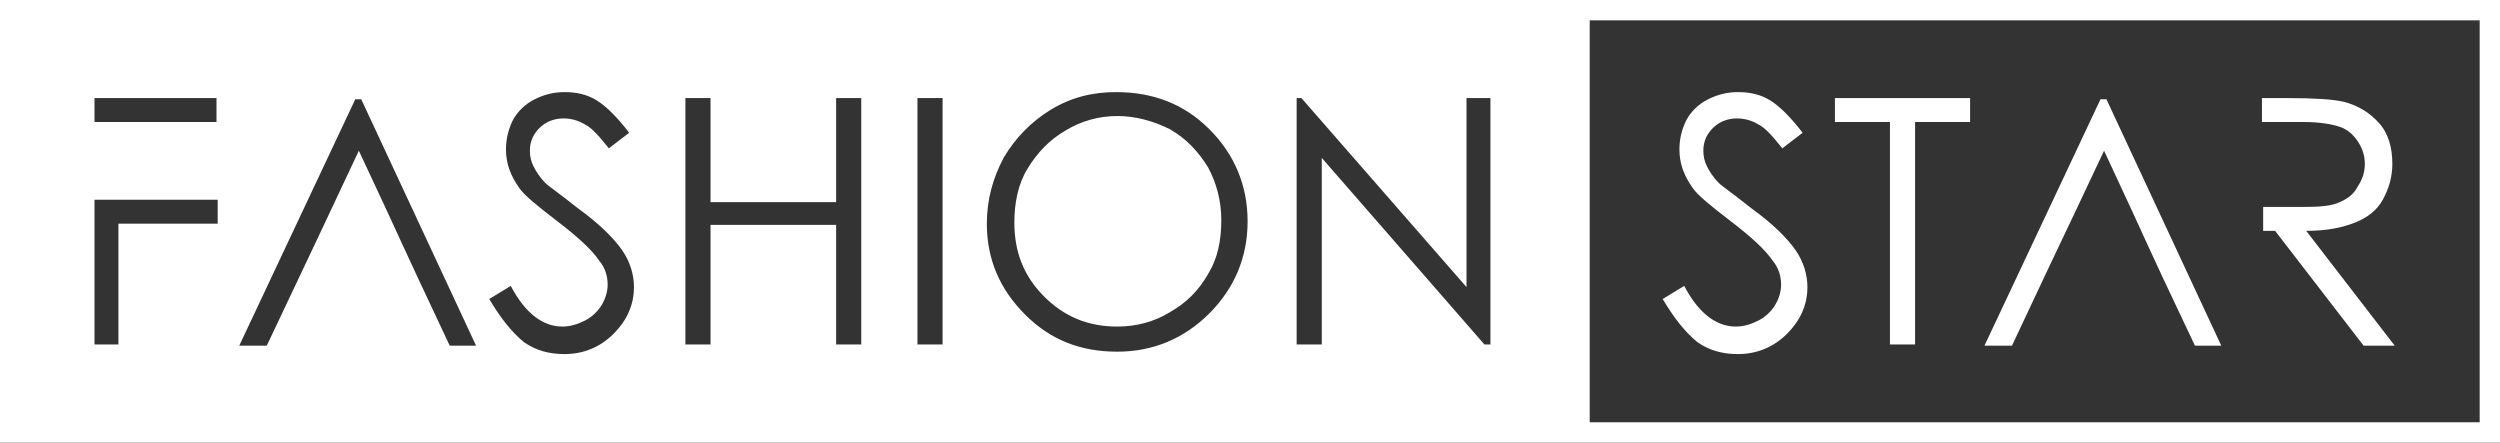
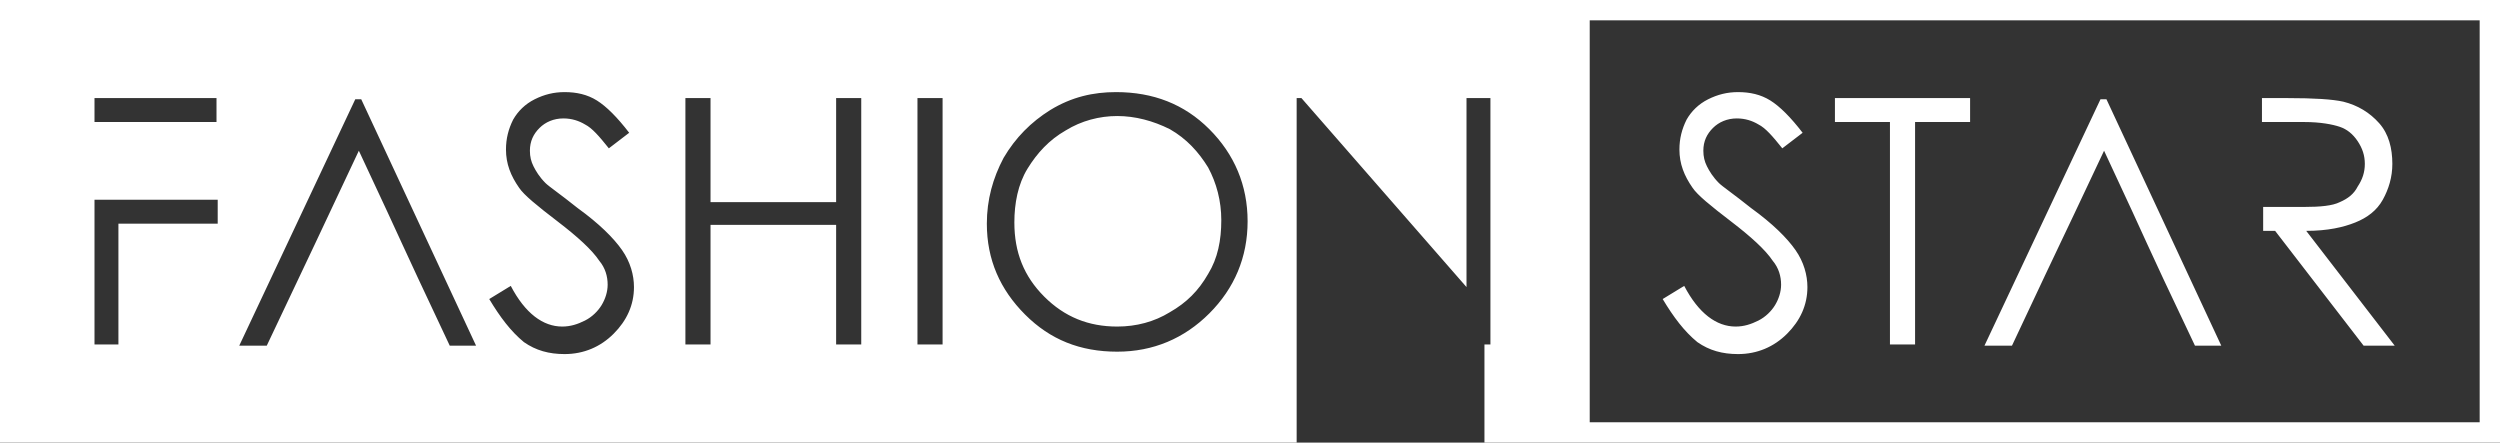
<svg xmlns="http://www.w3.org/2000/svg" version="1.1" id="Layer_1" x="0px" y="0px" width="209px" height="37px" viewBox="0 0 209 37" style="enable-background:new 0 0 209 37;" xml:space="preserve">
  <rect x="0" y="0" width="209" height="37" fill="#333333" stroke="none" />
-   <path id="XMLID_17_" style="fill-rule:evenodd;clip-rule:evenodd;fill:#FFFFFF;" d="M108.4,28.8V8.2h0.4L122.6,24V8.2h2v20.6h-0.5  l-13.6-15.6v15.6H108.4z M93.4,9.7c-1.5,0-3,0.4-4.3,1.2c-1.4,0.8-2.4,1.9-3.2,3.2c-0.8,1.3-1.1,2.9-1.1,4.5c0,2.5,0.8,4.5,2.5,6.2  c1.7,1.7,3.7,2.5,6.1,2.5c1.6,0,3.1-0.4,4.4-1.2c1.4-0.8,2.4-1.8,3.2-3.2c0.8-1.3,1.1-2.8,1.1-4.5c0-1.6-0.4-3.1-1.1-4.4  c-0.8-1.3-1.8-2.4-3.2-3.2C96.4,10.1,94.9,9.7,93.4,9.7z M93.3,7.7c3.1,0,5.7,1,7.8,3.1c2.1,2.1,3.2,4.7,3.2,7.7  c0,3-1.1,5.6-3.2,7.7c-2.1,2.1-4.7,3.2-7.7,3.2c-3.1,0-5.6-1-7.7-3.1c-2.1-2.1-3.2-4.6-3.2-7.6c0-2,0.5-3.8,1.4-5.5  c1-1.7,2.3-3,3.9-4C89.6,8.1,91.4,7.7,93.3,7.7z M76.7,8.2h2.1v20.6h-2.1V8.2z M57.3,8.2h2.1v8.7h10.5V8.2h2.1v20.6h-2.1v-10H59.4  v10h-2.1V8.2z M40.9,25l1.8-1.1c1.2,2.3,2.7,3.4,4.3,3.4c0.7,0,1.3-0.2,1.9-0.5c0.6-0.3,1.1-0.8,1.4-1.3c0.3-0.5,0.5-1.1,0.5-1.7  c0-0.7-0.2-1.4-0.7-2c-0.6-0.9-1.8-2-3.5-3.3c-1.7-1.3-2.8-2.2-3.2-2.8c-0.7-1-1.1-2-1.1-3.2c0-0.9,0.2-1.7,0.6-2.5  c0.4-0.7,1-1.3,1.8-1.7c0.8-0.4,1.6-0.6,2.5-0.6c1,0,1.9,0.2,2.7,0.7c0.8,0.5,1.7,1.4,2.7,2.7l-1.7,1.3c-0.8-1-1.4-1.7-2-2  c-0.5-0.3-1.1-0.5-1.8-0.5c-0.8,0-1.5,0.3-2,0.8c-0.5,0.5-0.8,1.1-0.8,1.9c0,0.5,0.1,0.9,0.3,1.3c0.2,0.4,0.5,0.9,1,1.4  c0.3,0.3,1.2,0.9,2.7,2.1c1.8,1.3,3,2.5,3.7,3.5c0.7,1,1,2.1,1,3.1c0,1.5-0.6,2.8-1.7,3.9c-1.1,1.1-2.5,1.7-4.1,1.7  c-1.3,0-2.4-0.3-3.4-1C42.7,27.7,41.8,26.5,40.9,25z M30,12.6c-4.7,10-2.4,5.1-7.7,16.3H20l9.7-20.6h0.5l9.6,20.6h-2.2  C32.6,18.3,34.5,22.2,30,12.6z M7.8,8.2h10.3v2h-5.4H9.9h-2V8.2z M9.9,16.7h2.9h5.4v2H9.9v10.1h-2V16.7H9.9z M175.9,12.6  c-4.8,10.2-2.3,4.8-7.7,16.3h-2.3l9.7-20.6h0.5l9.6,20.6h-2.2C178.6,18.6,180.3,22,175.9,12.6z M153.4,10.2v-2h11.3v2h-4.6v18.6H158  V10.2H153.4z M139,25l1.8-1.1c1.2,2.3,2.7,3.4,4.3,3.4c0.7,0,1.3-0.2,1.9-0.5c0.6-0.3,1.1-0.8,1.4-1.3c0.3-0.5,0.5-1.1,0.5-1.7  c0-0.7-0.2-1.4-0.7-2c-0.6-0.9-1.8-2-3.5-3.3c-1.7-1.3-2.8-2.2-3.2-2.8c-0.7-1-1.1-2-1.1-3.2c0-0.9,0.2-1.7,0.6-2.5  c0.4-0.7,1-1.3,1.8-1.7c0.8-0.4,1.6-0.6,2.5-0.6c1,0,1.9,0.2,2.7,0.7c0.8,0.5,1.7,1.4,2.7,2.7l-1.7,1.3c-0.8-1-1.4-1.7-2-2  c-0.5-0.3-1.1-0.5-1.8-0.5c-0.8,0-1.5,0.3-2,0.8c-0.5,0.5-0.8,1.1-0.8,1.9c0,0.5,0.1,0.9,0.3,1.3c0.2,0.4,0.5,0.9,1,1.4  c0.3,0.3,1.2,0.9,2.7,2.1c1.8,1.3,3,2.5,3.7,3.5c0.7,1,1,2.1,1,3.1c0,1.5-0.6,2.8-1.7,3.9c-1.1,1.1-2.5,1.7-4.1,1.7  c-1.3,0-2.4-0.3-3.4-1C140.8,27.7,139.9,26.5,139,25z M189.3,8.2h1.9c2.3,0,3.8,0.1,4.7,0.3c1.2,0.3,2.2,0.9,3,1.8  c0.8,0.9,1.1,2.1,1.1,3.4c0,1.1-0.3,2.1-0.8,3c-0.5,0.9-1.3,1.5-2.3,1.9c-1,0.4-2.3,0.7-4.1,0.7l7.4,9.6h-2.6l-7.4-9.6h-1v-2l3.4,0  c1.4,0,2.4-0.1,3-0.4c0.7-0.3,1.2-0.7,1.5-1.3c0.4-0.6,0.6-1.2,0.6-1.9c0-0.7-0.2-1.3-0.6-1.9c-0.4-0.6-0.9-1-1.5-1.2  c-0.6-0.2-1.6-0.4-3-0.4h-3.5V8.2z M132.9,1.7h74.4v33.6h-74.4V1.7z M0,0h209v37H0V0z" />
+   <path id="XMLID_17_" style="fill-rule:evenodd;clip-rule:evenodd;fill:#FFFFFF;" d="M108.4,28.8V8.2h0.4L122.6,24V8.2h2v20.6h-0.5  v15.6H108.4z M93.4,9.7c-1.5,0-3,0.4-4.3,1.2c-1.4,0.8-2.4,1.9-3.2,3.2c-0.8,1.3-1.1,2.9-1.1,4.5c0,2.5,0.8,4.5,2.5,6.2  c1.7,1.7,3.7,2.5,6.1,2.5c1.6,0,3.1-0.4,4.4-1.2c1.4-0.8,2.4-1.8,3.2-3.2c0.8-1.3,1.1-2.8,1.1-4.5c0-1.6-0.4-3.1-1.1-4.4  c-0.8-1.3-1.8-2.4-3.2-3.2C96.4,10.1,94.9,9.7,93.4,9.7z M93.3,7.7c3.1,0,5.7,1,7.8,3.1c2.1,2.1,3.2,4.7,3.2,7.7  c0,3-1.1,5.6-3.2,7.7c-2.1,2.1-4.7,3.2-7.7,3.2c-3.1,0-5.6-1-7.7-3.1c-2.1-2.1-3.2-4.6-3.2-7.6c0-2,0.5-3.8,1.4-5.5  c1-1.7,2.3-3,3.9-4C89.6,8.1,91.4,7.7,93.3,7.7z M76.7,8.2h2.1v20.6h-2.1V8.2z M57.3,8.2h2.1v8.7h10.5V8.2h2.1v20.6h-2.1v-10H59.4  v10h-2.1V8.2z M40.9,25l1.8-1.1c1.2,2.3,2.7,3.4,4.3,3.4c0.7,0,1.3-0.2,1.9-0.5c0.6-0.3,1.1-0.8,1.4-1.3c0.3-0.5,0.5-1.1,0.5-1.7  c0-0.7-0.2-1.4-0.7-2c-0.6-0.9-1.8-2-3.5-3.3c-1.7-1.3-2.8-2.2-3.2-2.8c-0.7-1-1.1-2-1.1-3.2c0-0.9,0.2-1.7,0.6-2.5  c0.4-0.7,1-1.3,1.8-1.7c0.8-0.4,1.6-0.6,2.5-0.6c1,0,1.9,0.2,2.7,0.7c0.8,0.5,1.7,1.4,2.7,2.7l-1.7,1.3c-0.8-1-1.4-1.7-2-2  c-0.5-0.3-1.1-0.5-1.8-0.5c-0.8,0-1.5,0.3-2,0.8c-0.5,0.5-0.8,1.1-0.8,1.9c0,0.5,0.1,0.9,0.3,1.3c0.2,0.4,0.5,0.9,1,1.4  c0.3,0.3,1.2,0.9,2.7,2.1c1.8,1.3,3,2.5,3.7,3.5c0.7,1,1,2.1,1,3.1c0,1.5-0.6,2.8-1.7,3.9c-1.1,1.1-2.5,1.7-4.1,1.7  c-1.3,0-2.4-0.3-3.4-1C42.7,27.7,41.8,26.5,40.9,25z M30,12.6c-4.7,10-2.4,5.1-7.7,16.3H20l9.7-20.6h0.5l9.6,20.6h-2.2  C32.6,18.3,34.5,22.2,30,12.6z M7.8,8.2h10.3v2h-5.4H9.9h-2V8.2z M9.9,16.7h2.9h5.4v2H9.9v10.1h-2V16.7H9.9z M175.9,12.6  c-4.8,10.2-2.3,4.8-7.7,16.3h-2.3l9.7-20.6h0.5l9.6,20.6h-2.2C178.6,18.6,180.3,22,175.9,12.6z M153.4,10.2v-2h11.3v2h-4.6v18.6H158  V10.2H153.4z M139,25l1.8-1.1c1.2,2.3,2.7,3.4,4.3,3.4c0.7,0,1.3-0.2,1.9-0.5c0.6-0.3,1.1-0.8,1.4-1.3c0.3-0.5,0.5-1.1,0.5-1.7  c0-0.7-0.2-1.4-0.7-2c-0.6-0.9-1.8-2-3.5-3.3c-1.7-1.3-2.8-2.2-3.2-2.8c-0.7-1-1.1-2-1.1-3.2c0-0.9,0.2-1.7,0.6-2.5  c0.4-0.7,1-1.3,1.8-1.7c0.8-0.4,1.6-0.6,2.5-0.6c1,0,1.9,0.2,2.7,0.7c0.8,0.5,1.7,1.4,2.7,2.7l-1.7,1.3c-0.8-1-1.4-1.7-2-2  c-0.5-0.3-1.1-0.5-1.8-0.5c-0.8,0-1.5,0.3-2,0.8c-0.5,0.5-0.8,1.1-0.8,1.9c0,0.5,0.1,0.9,0.3,1.3c0.2,0.4,0.5,0.9,1,1.4  c0.3,0.3,1.2,0.9,2.7,2.1c1.8,1.3,3,2.5,3.7,3.5c0.7,1,1,2.1,1,3.1c0,1.5-0.6,2.8-1.7,3.9c-1.1,1.1-2.5,1.7-4.1,1.7  c-1.3,0-2.4-0.3-3.4-1C140.8,27.7,139.9,26.5,139,25z M189.3,8.2h1.9c2.3,0,3.8,0.1,4.7,0.3c1.2,0.3,2.2,0.9,3,1.8  c0.8,0.9,1.1,2.1,1.1,3.4c0,1.1-0.3,2.1-0.8,3c-0.5,0.9-1.3,1.5-2.3,1.9c-1,0.4-2.3,0.7-4.1,0.7l7.4,9.6h-2.6l-7.4-9.6h-1v-2l3.4,0  c1.4,0,2.4-0.1,3-0.4c0.7-0.3,1.2-0.7,1.5-1.3c0.4-0.6,0.6-1.2,0.6-1.9c0-0.7-0.2-1.3-0.6-1.9c-0.4-0.6-0.9-1-1.5-1.2  c-0.6-0.2-1.6-0.4-3-0.4h-3.5V8.2z M132.9,1.7h74.4v33.6h-74.4V1.7z M0,0h209v37H0V0z" />
</svg>